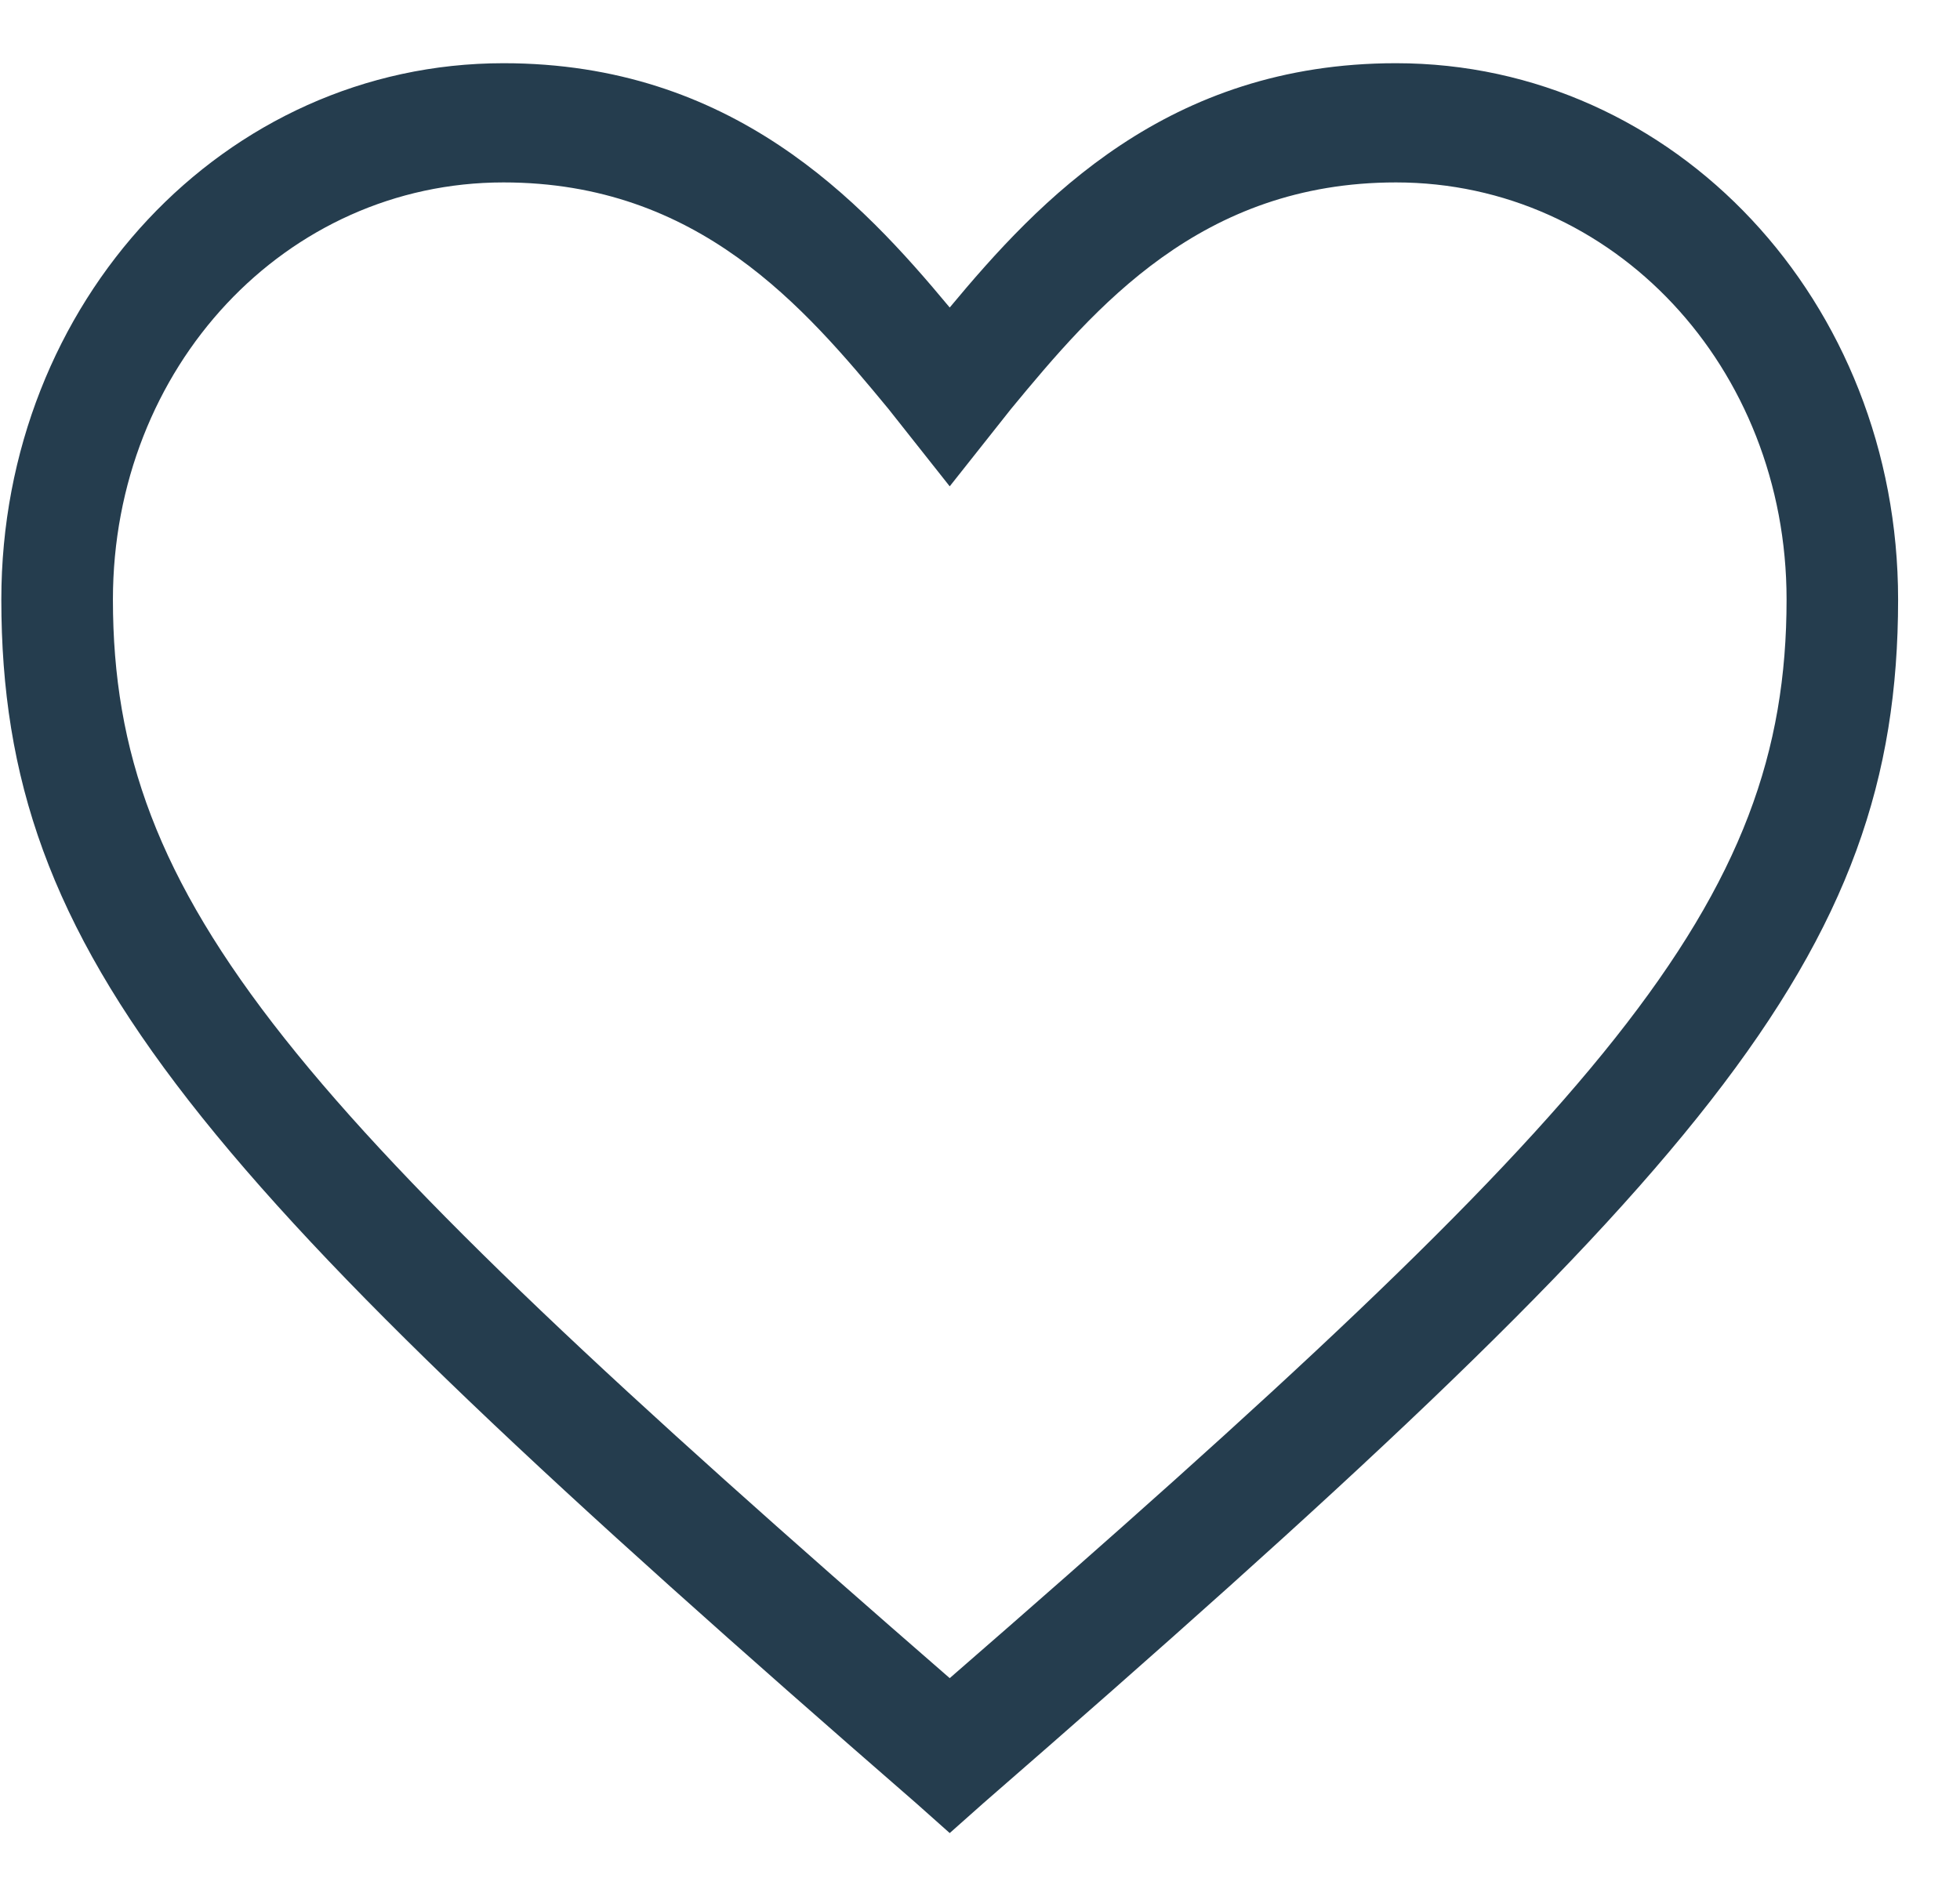
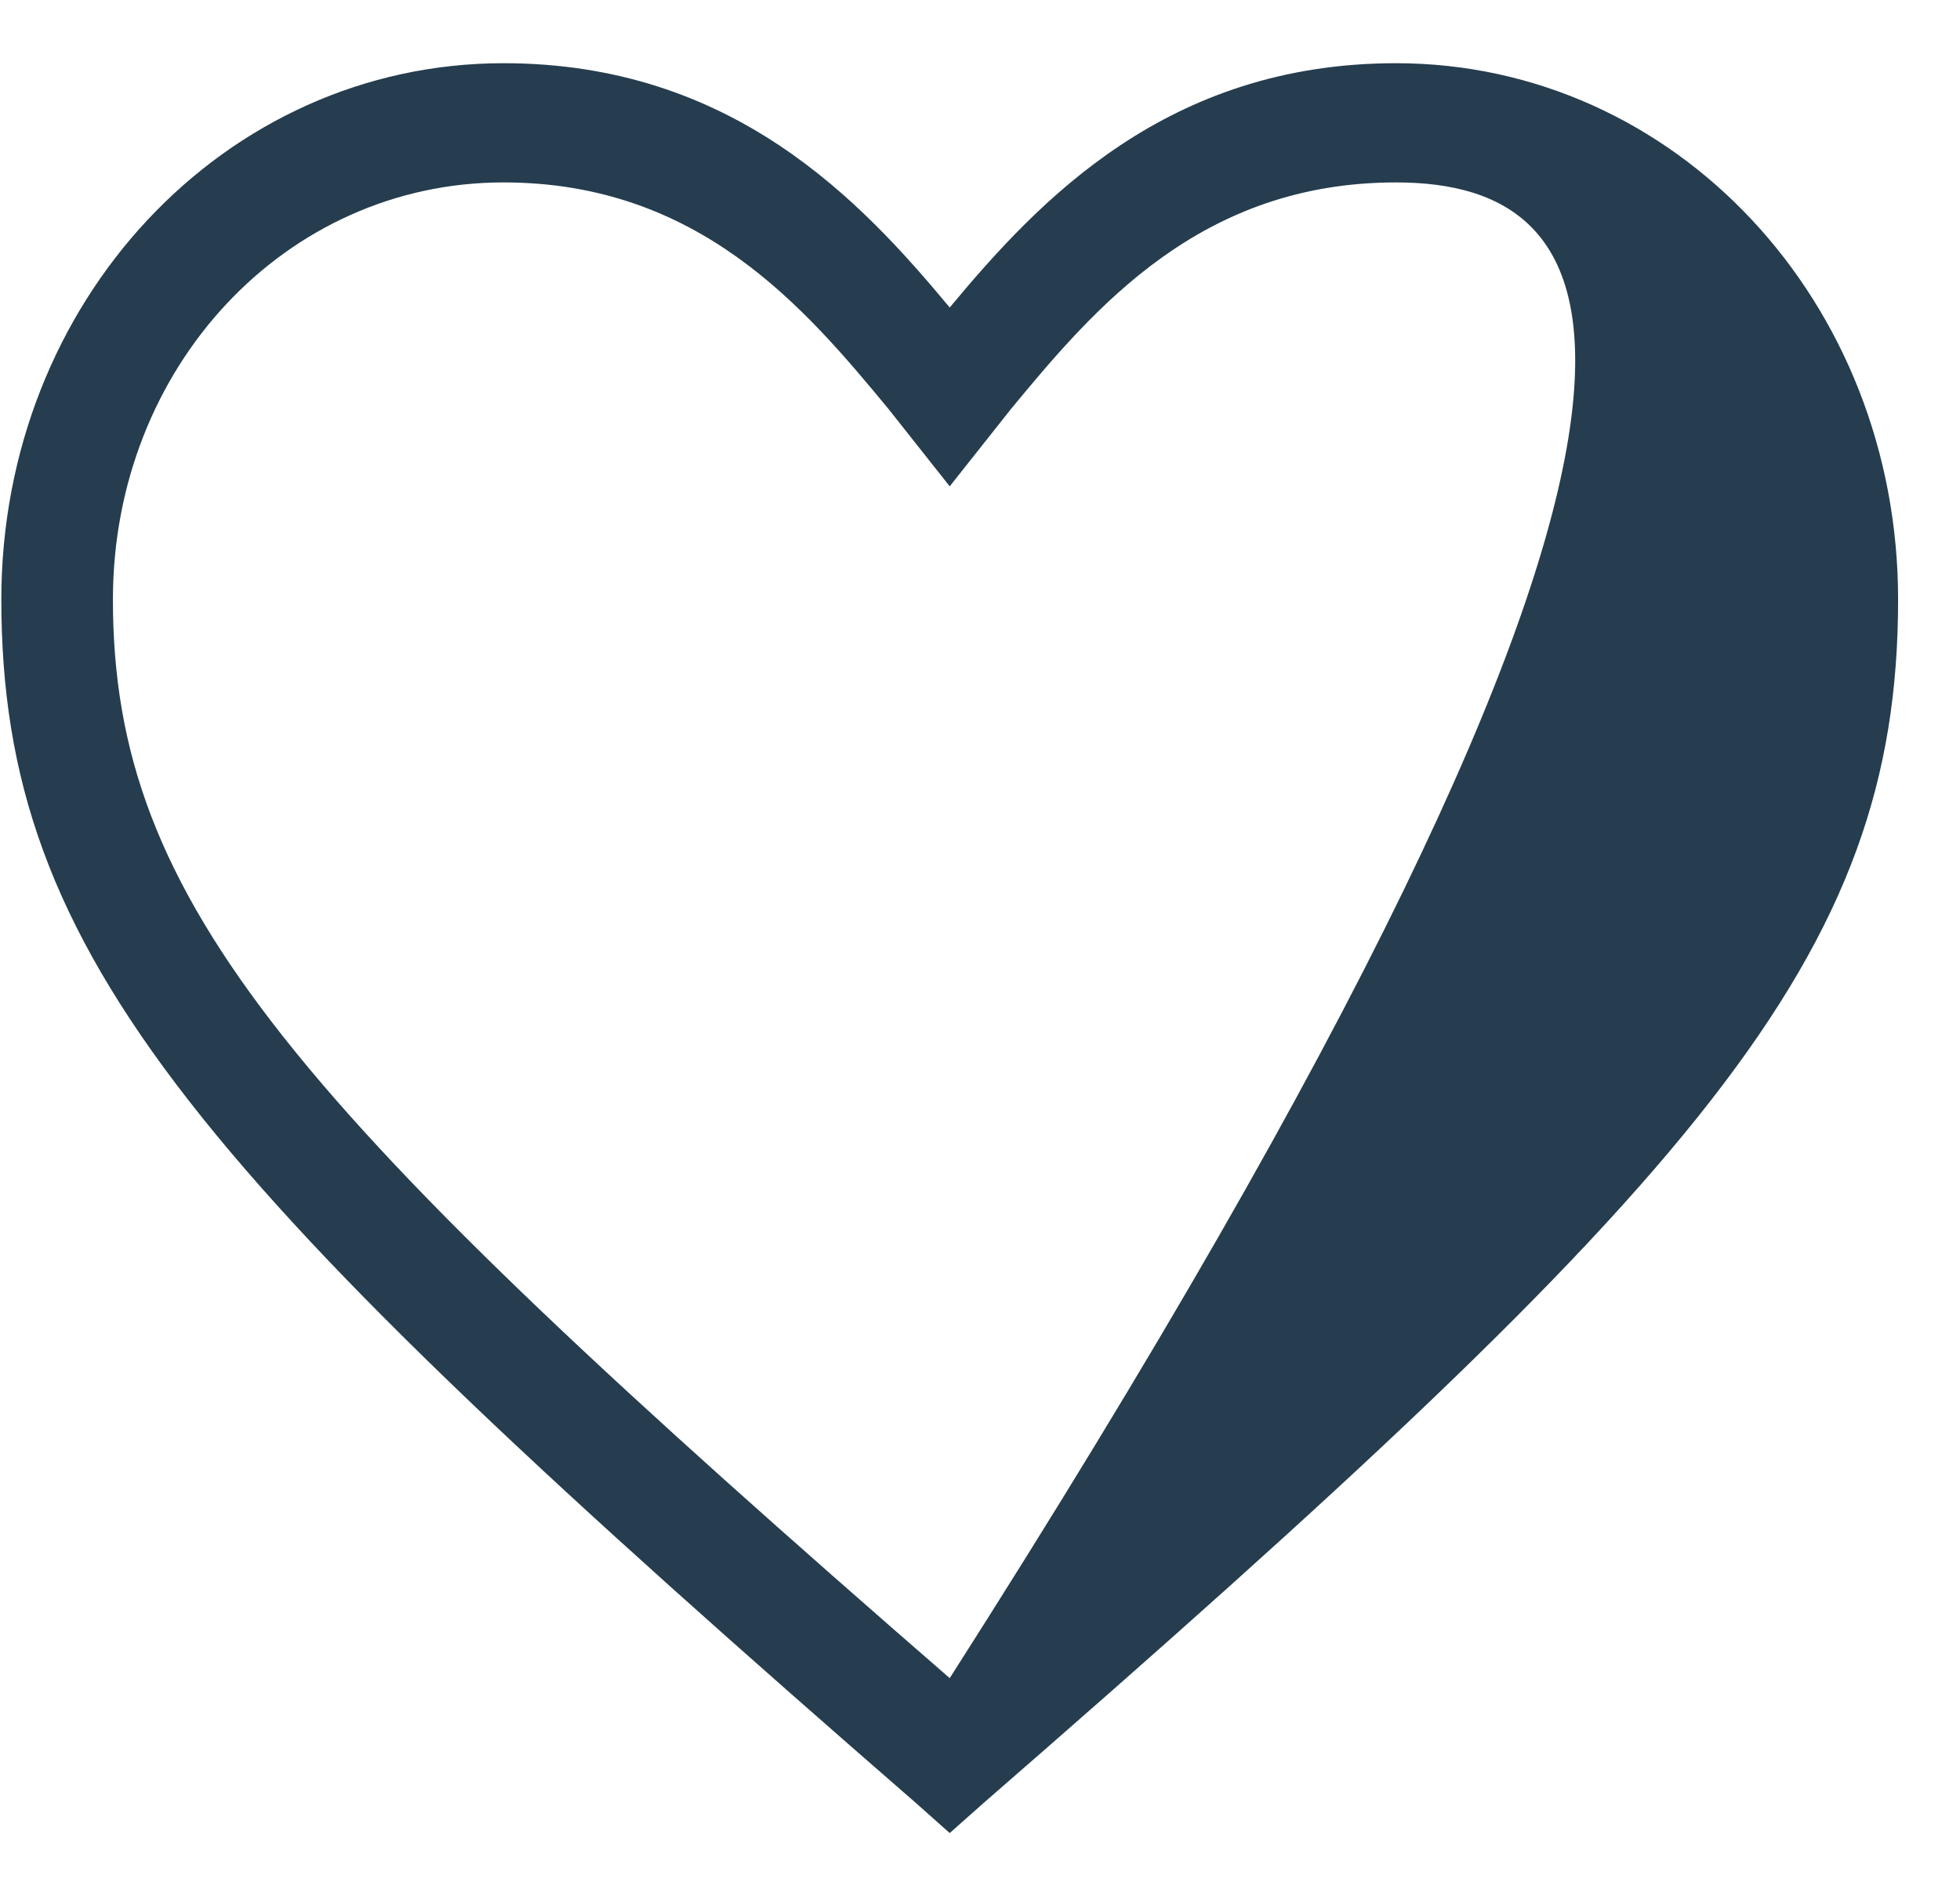
<svg xmlns="http://www.w3.org/2000/svg" width="31" height="30" viewBox="0 0 31 30" fill="none">
-   <path d="M15.021 29L14.492 28.529C3.11 18.63 0.021 15.141 0.021 9.485C0.021 4.771 3.551 1 7.963 1C11.58 1 13.61 3.168 15.021 4.865C16.433 3.168 18.463 1 22.08 1C26.492 1 30.021 4.771 30.021 9.485C30.021 15.141 26.933 18.63 15.551 28.529L15.021 29ZM7.963 2.886C4.521 2.886 1.786 5.808 1.786 9.485C1.786 14.293 4.61 17.498 15.021 26.549C25.433 17.498 28.257 14.293 28.257 9.485C28.257 5.808 25.521 2.886 22.08 2.886C18.992 2.886 17.316 4.865 15.992 6.468L15.021 7.694L14.051 6.468C12.727 4.865 11.051 2.886 7.963 2.886Z" fill="#253D4E" />
+   <path d="M15.021 29L14.492 28.529C3.11 18.63 0.021 15.141 0.021 9.485C0.021 4.771 3.551 1 7.963 1C11.58 1 13.61 3.168 15.021 4.865C16.433 3.168 18.463 1 22.08 1C26.492 1 30.021 4.771 30.021 9.485C30.021 15.141 26.933 18.63 15.551 28.529L15.021 29ZM7.963 2.886C4.521 2.886 1.786 5.808 1.786 9.485C1.786 14.293 4.61 17.498 15.021 26.549C28.257 5.808 25.521 2.886 22.08 2.886C18.992 2.886 17.316 4.865 15.992 6.468L15.021 7.694L14.051 6.468C12.727 4.865 11.051 2.886 7.963 2.886Z" fill="#253D4E" />
</svg>